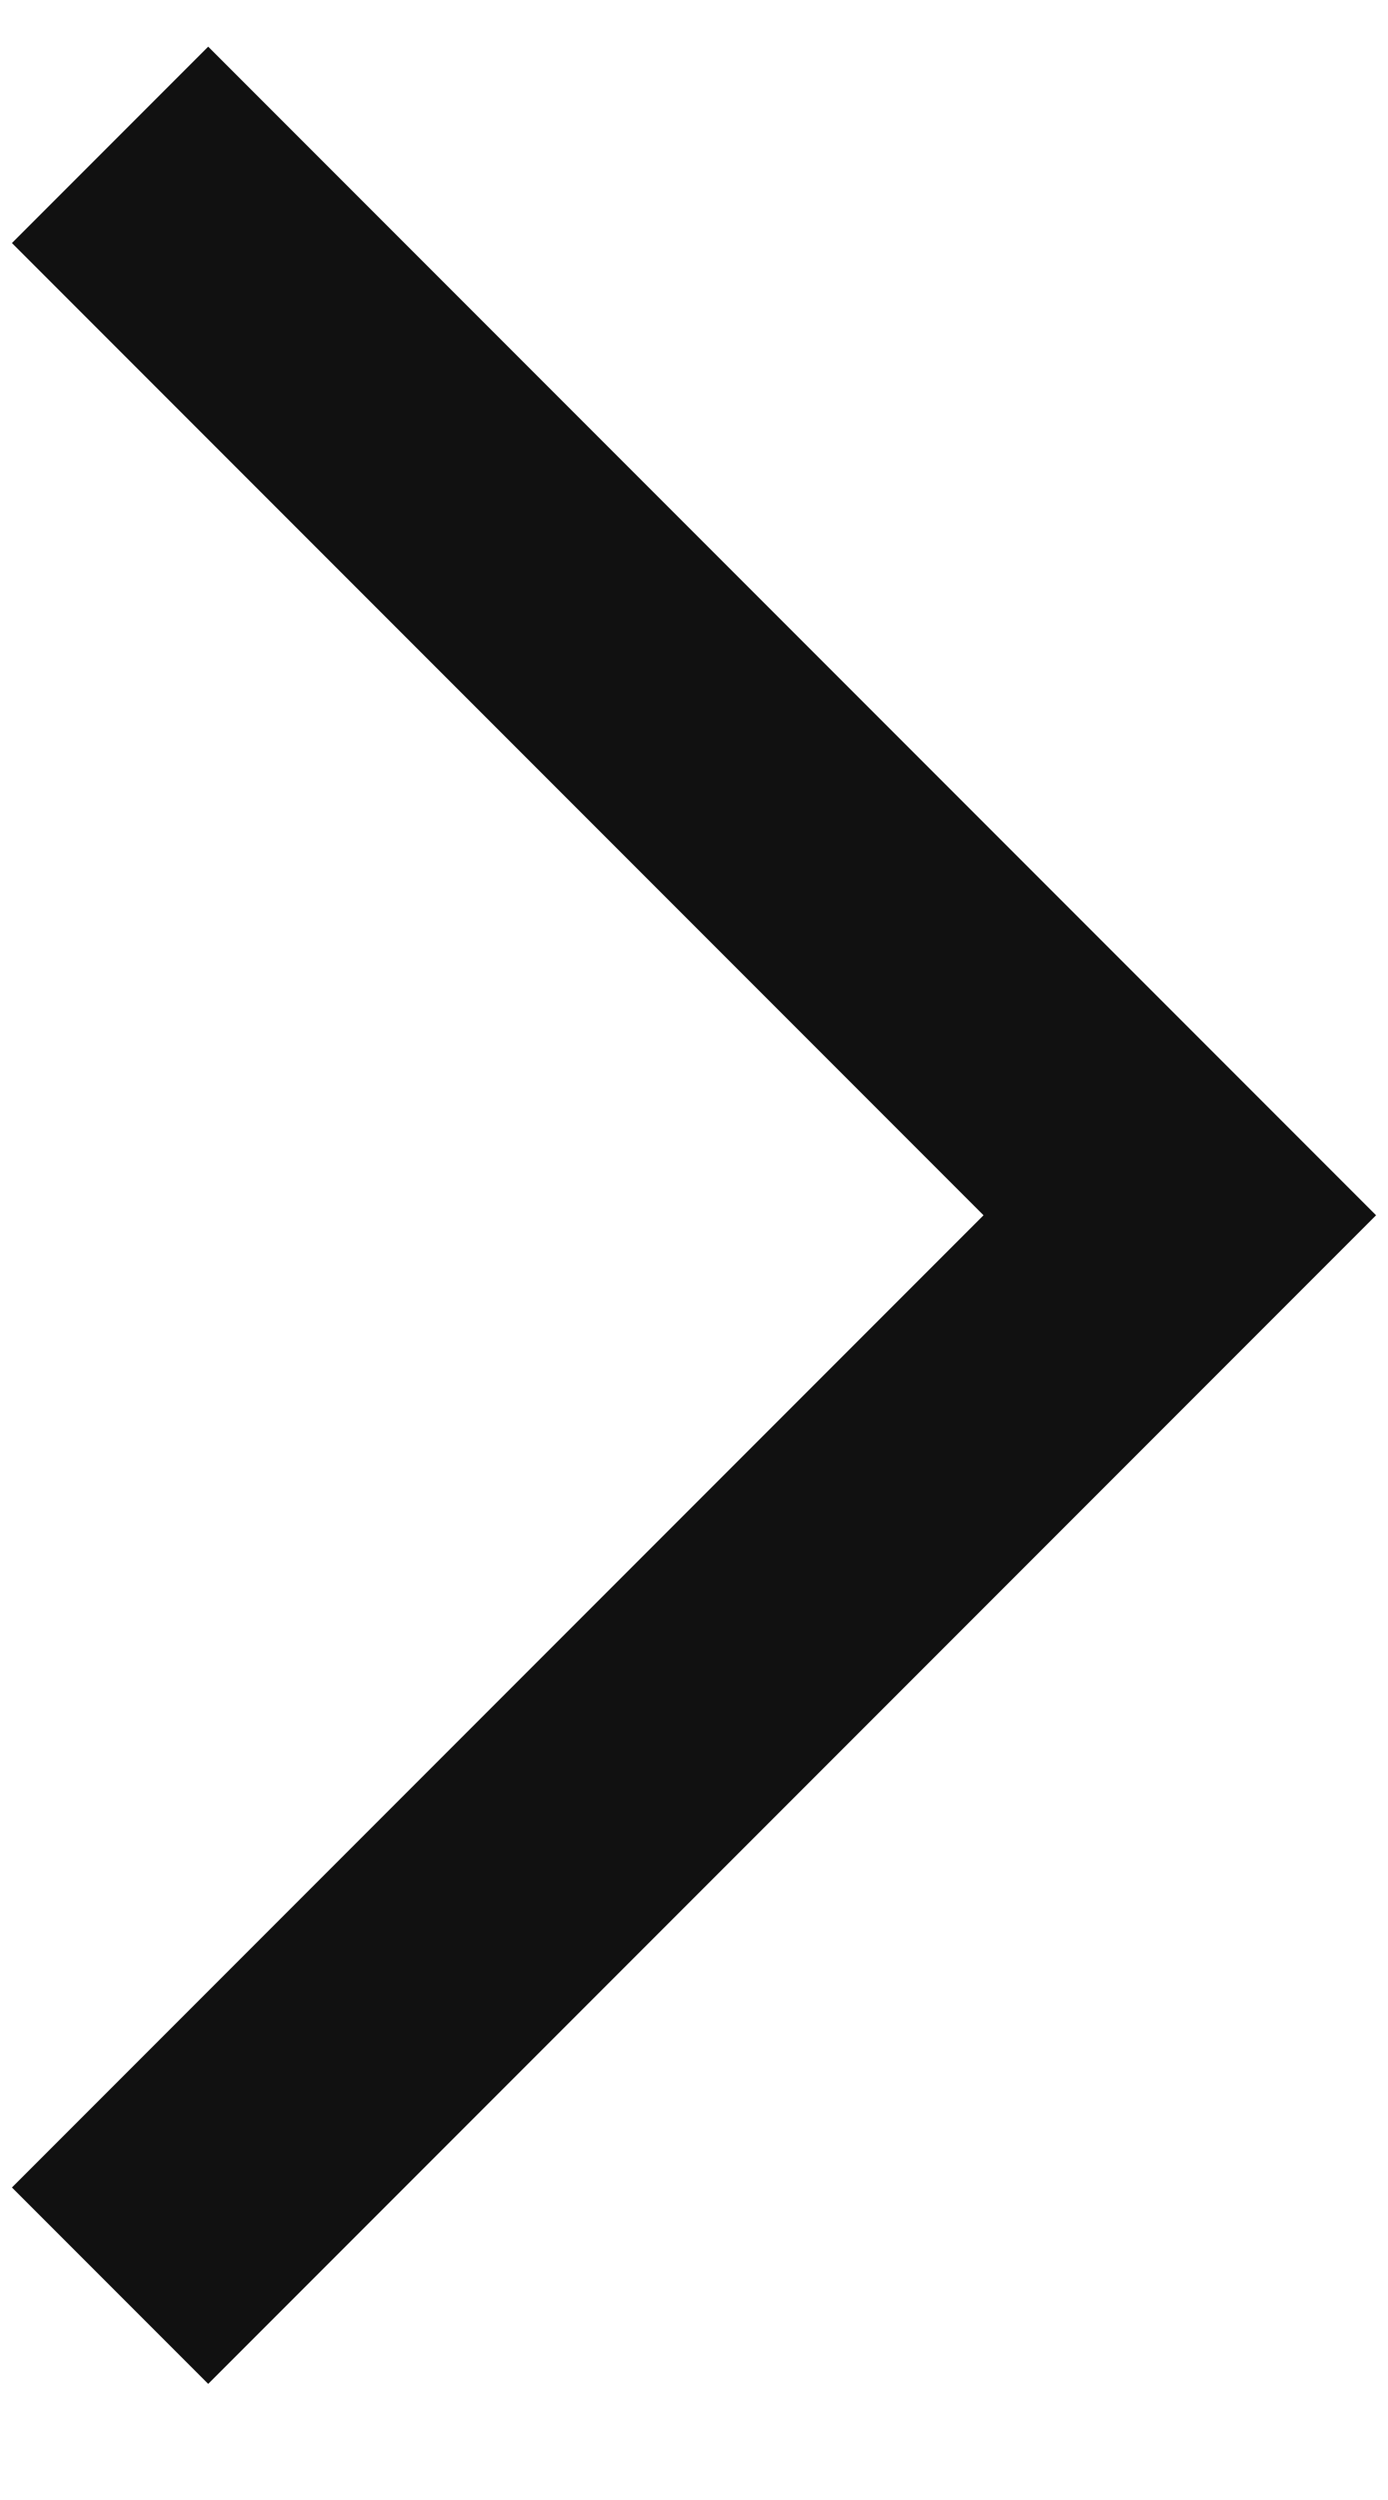
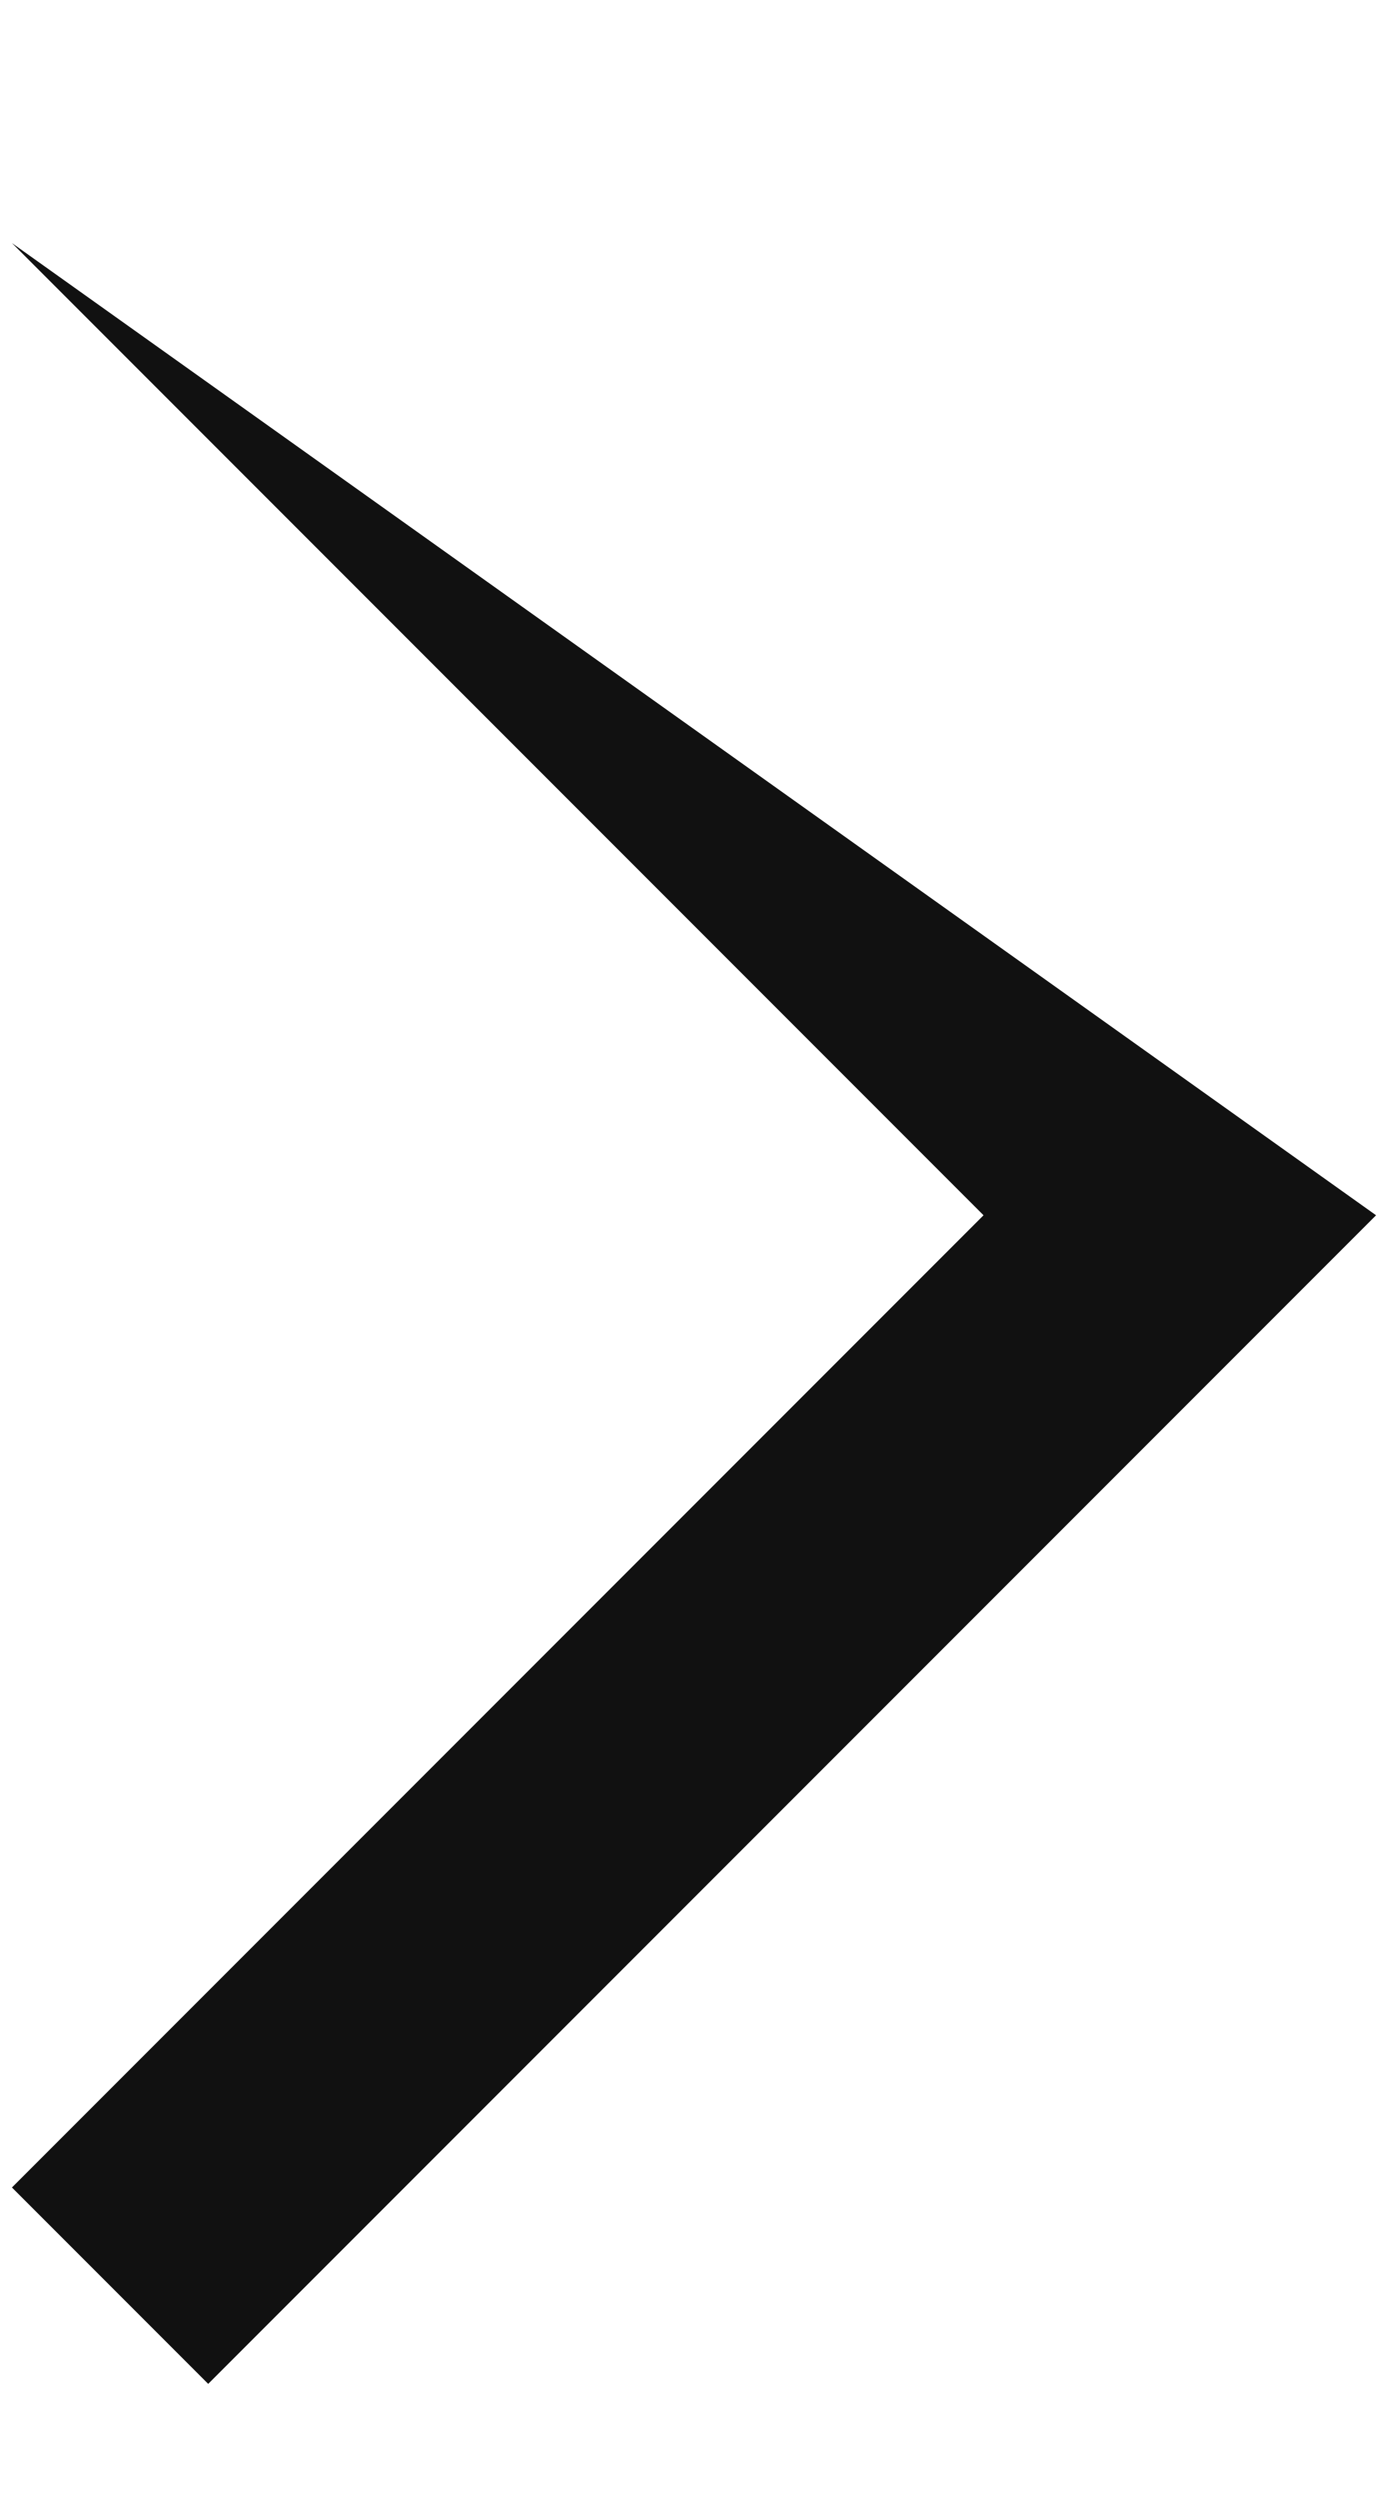
<svg xmlns="http://www.w3.org/2000/svg" width="10" height="18" fill="none" viewBox="0 0 10 18">
-   <path fill="#111" fill-rule="evenodd" d="M9.914 8.75 1.5 17.164.086 15.75l7-7-7-7L1.5.336z" clip-rule="evenodd" />
+   <path fill="#111" fill-rule="evenodd" d="M9.914 8.75 1.5 17.164.086 15.75l7-7-7-7z" clip-rule="evenodd" />
</svg>